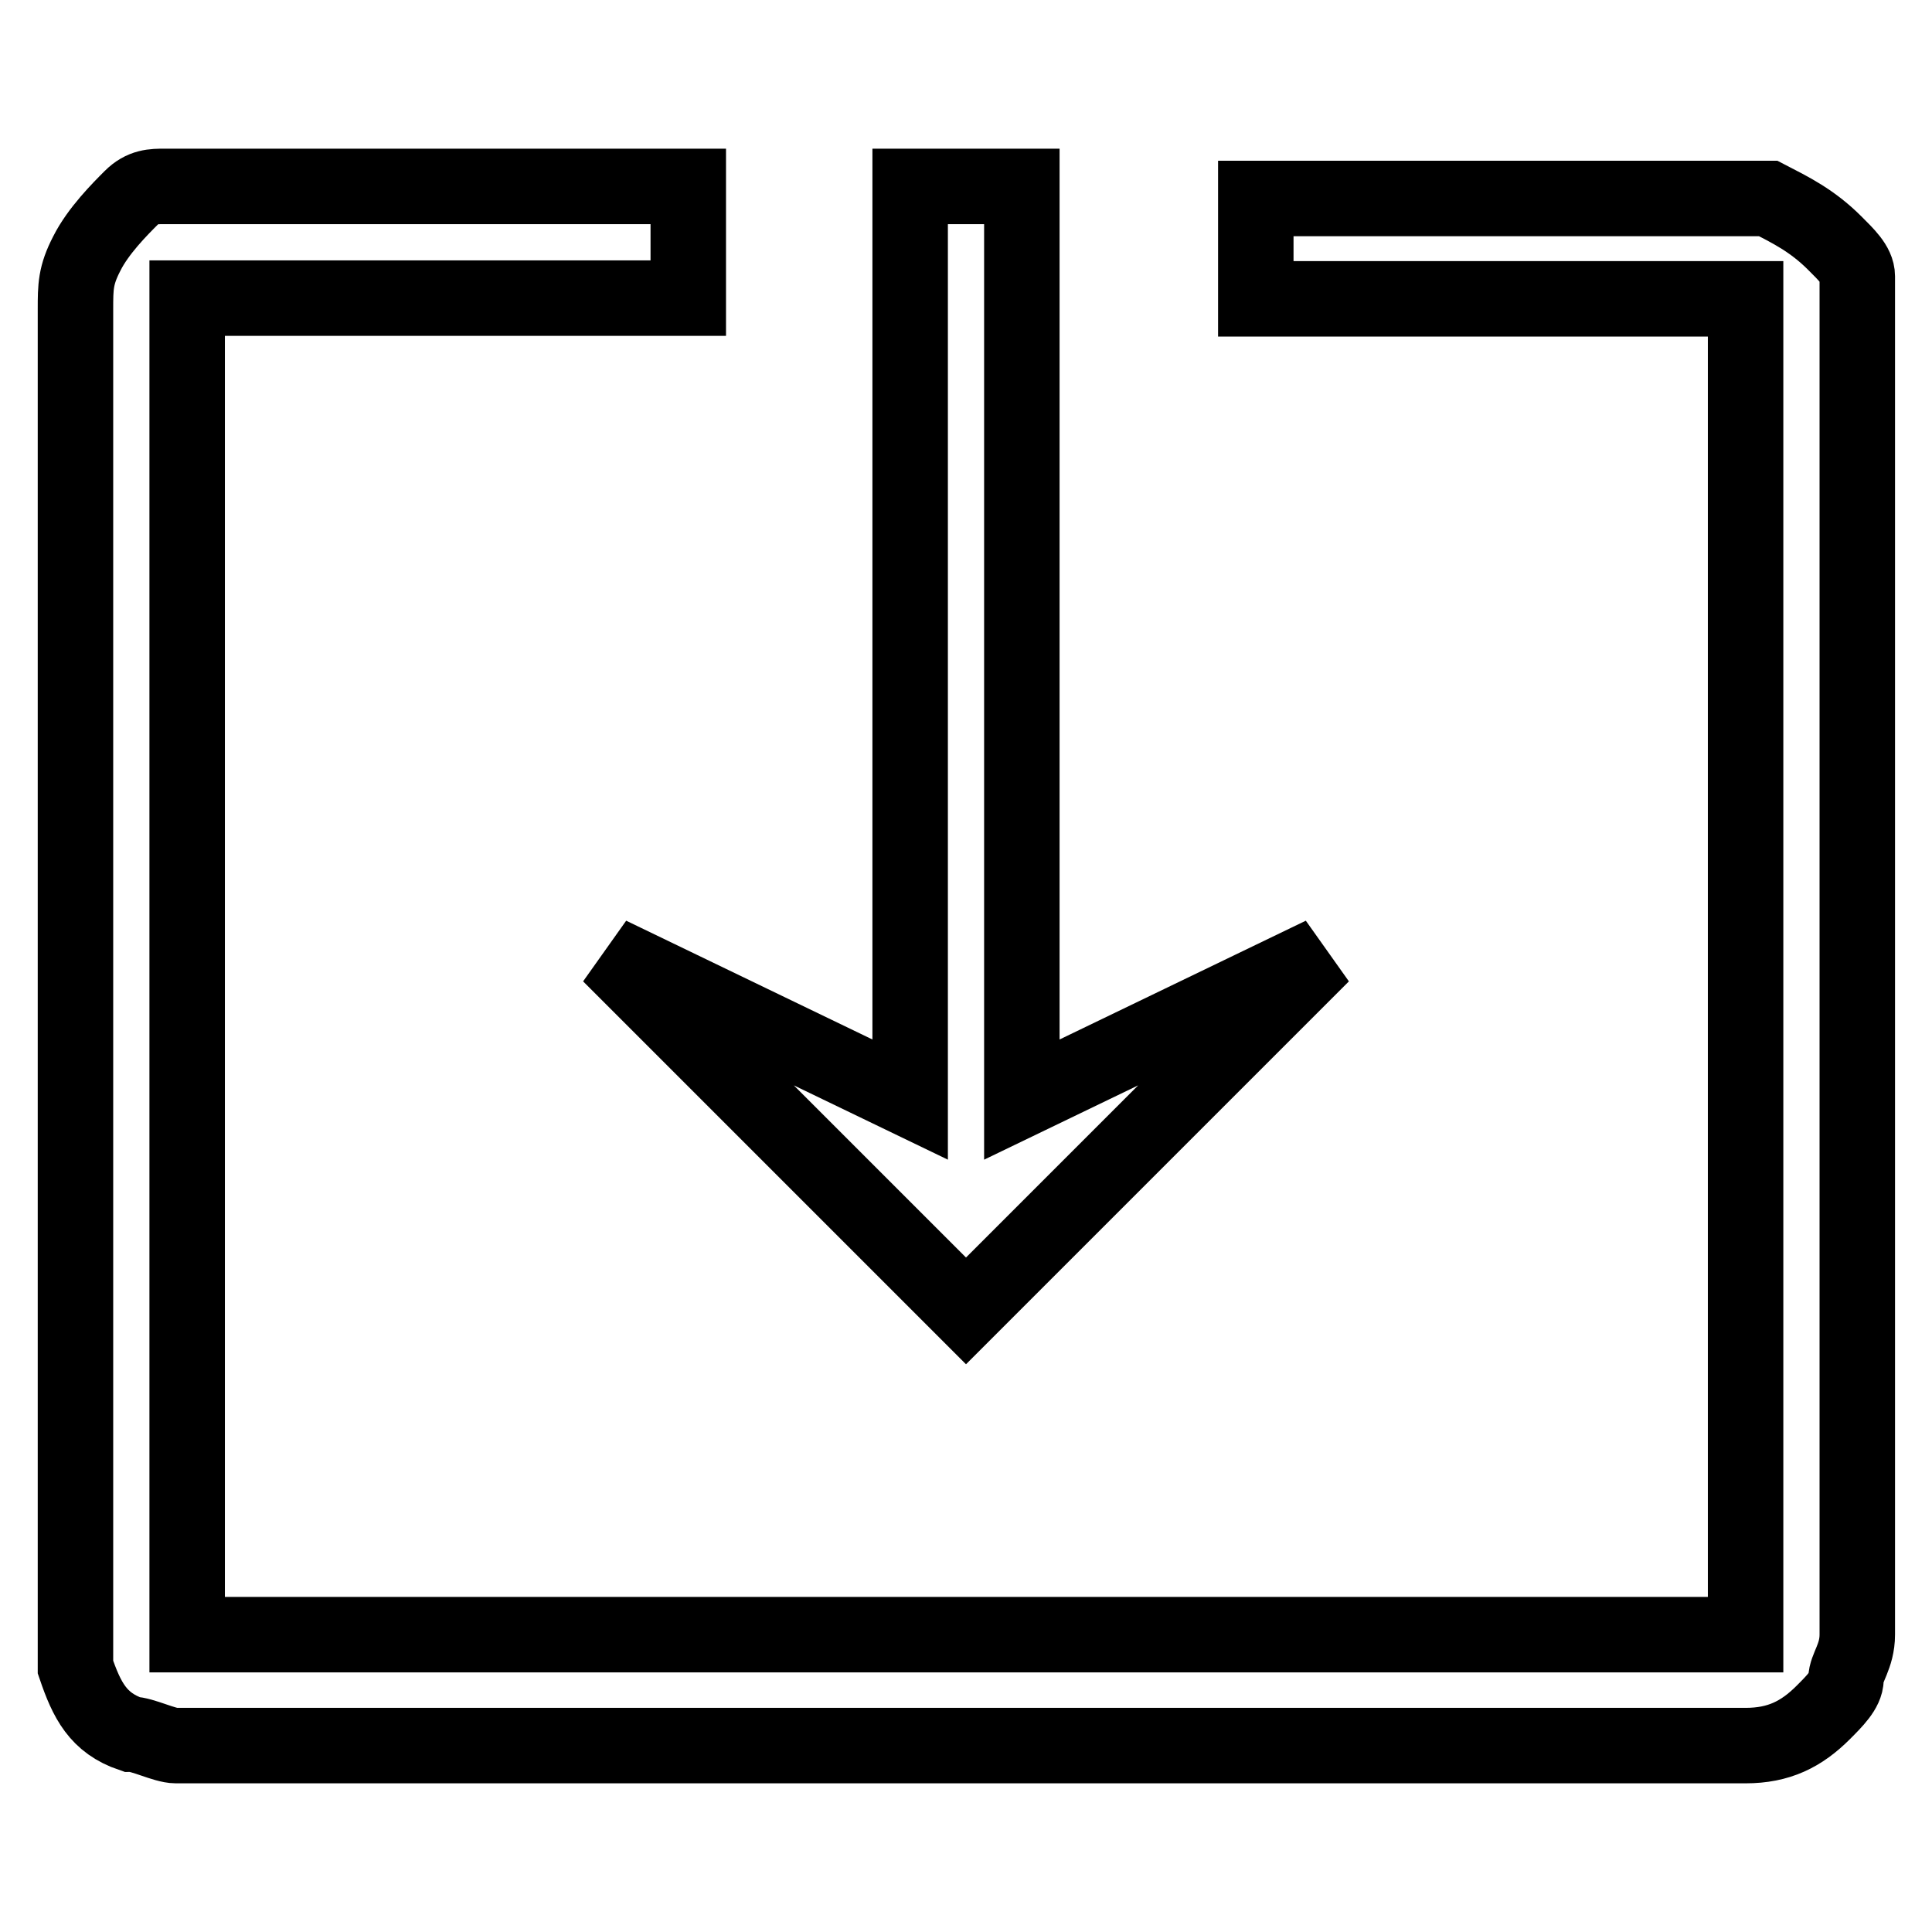
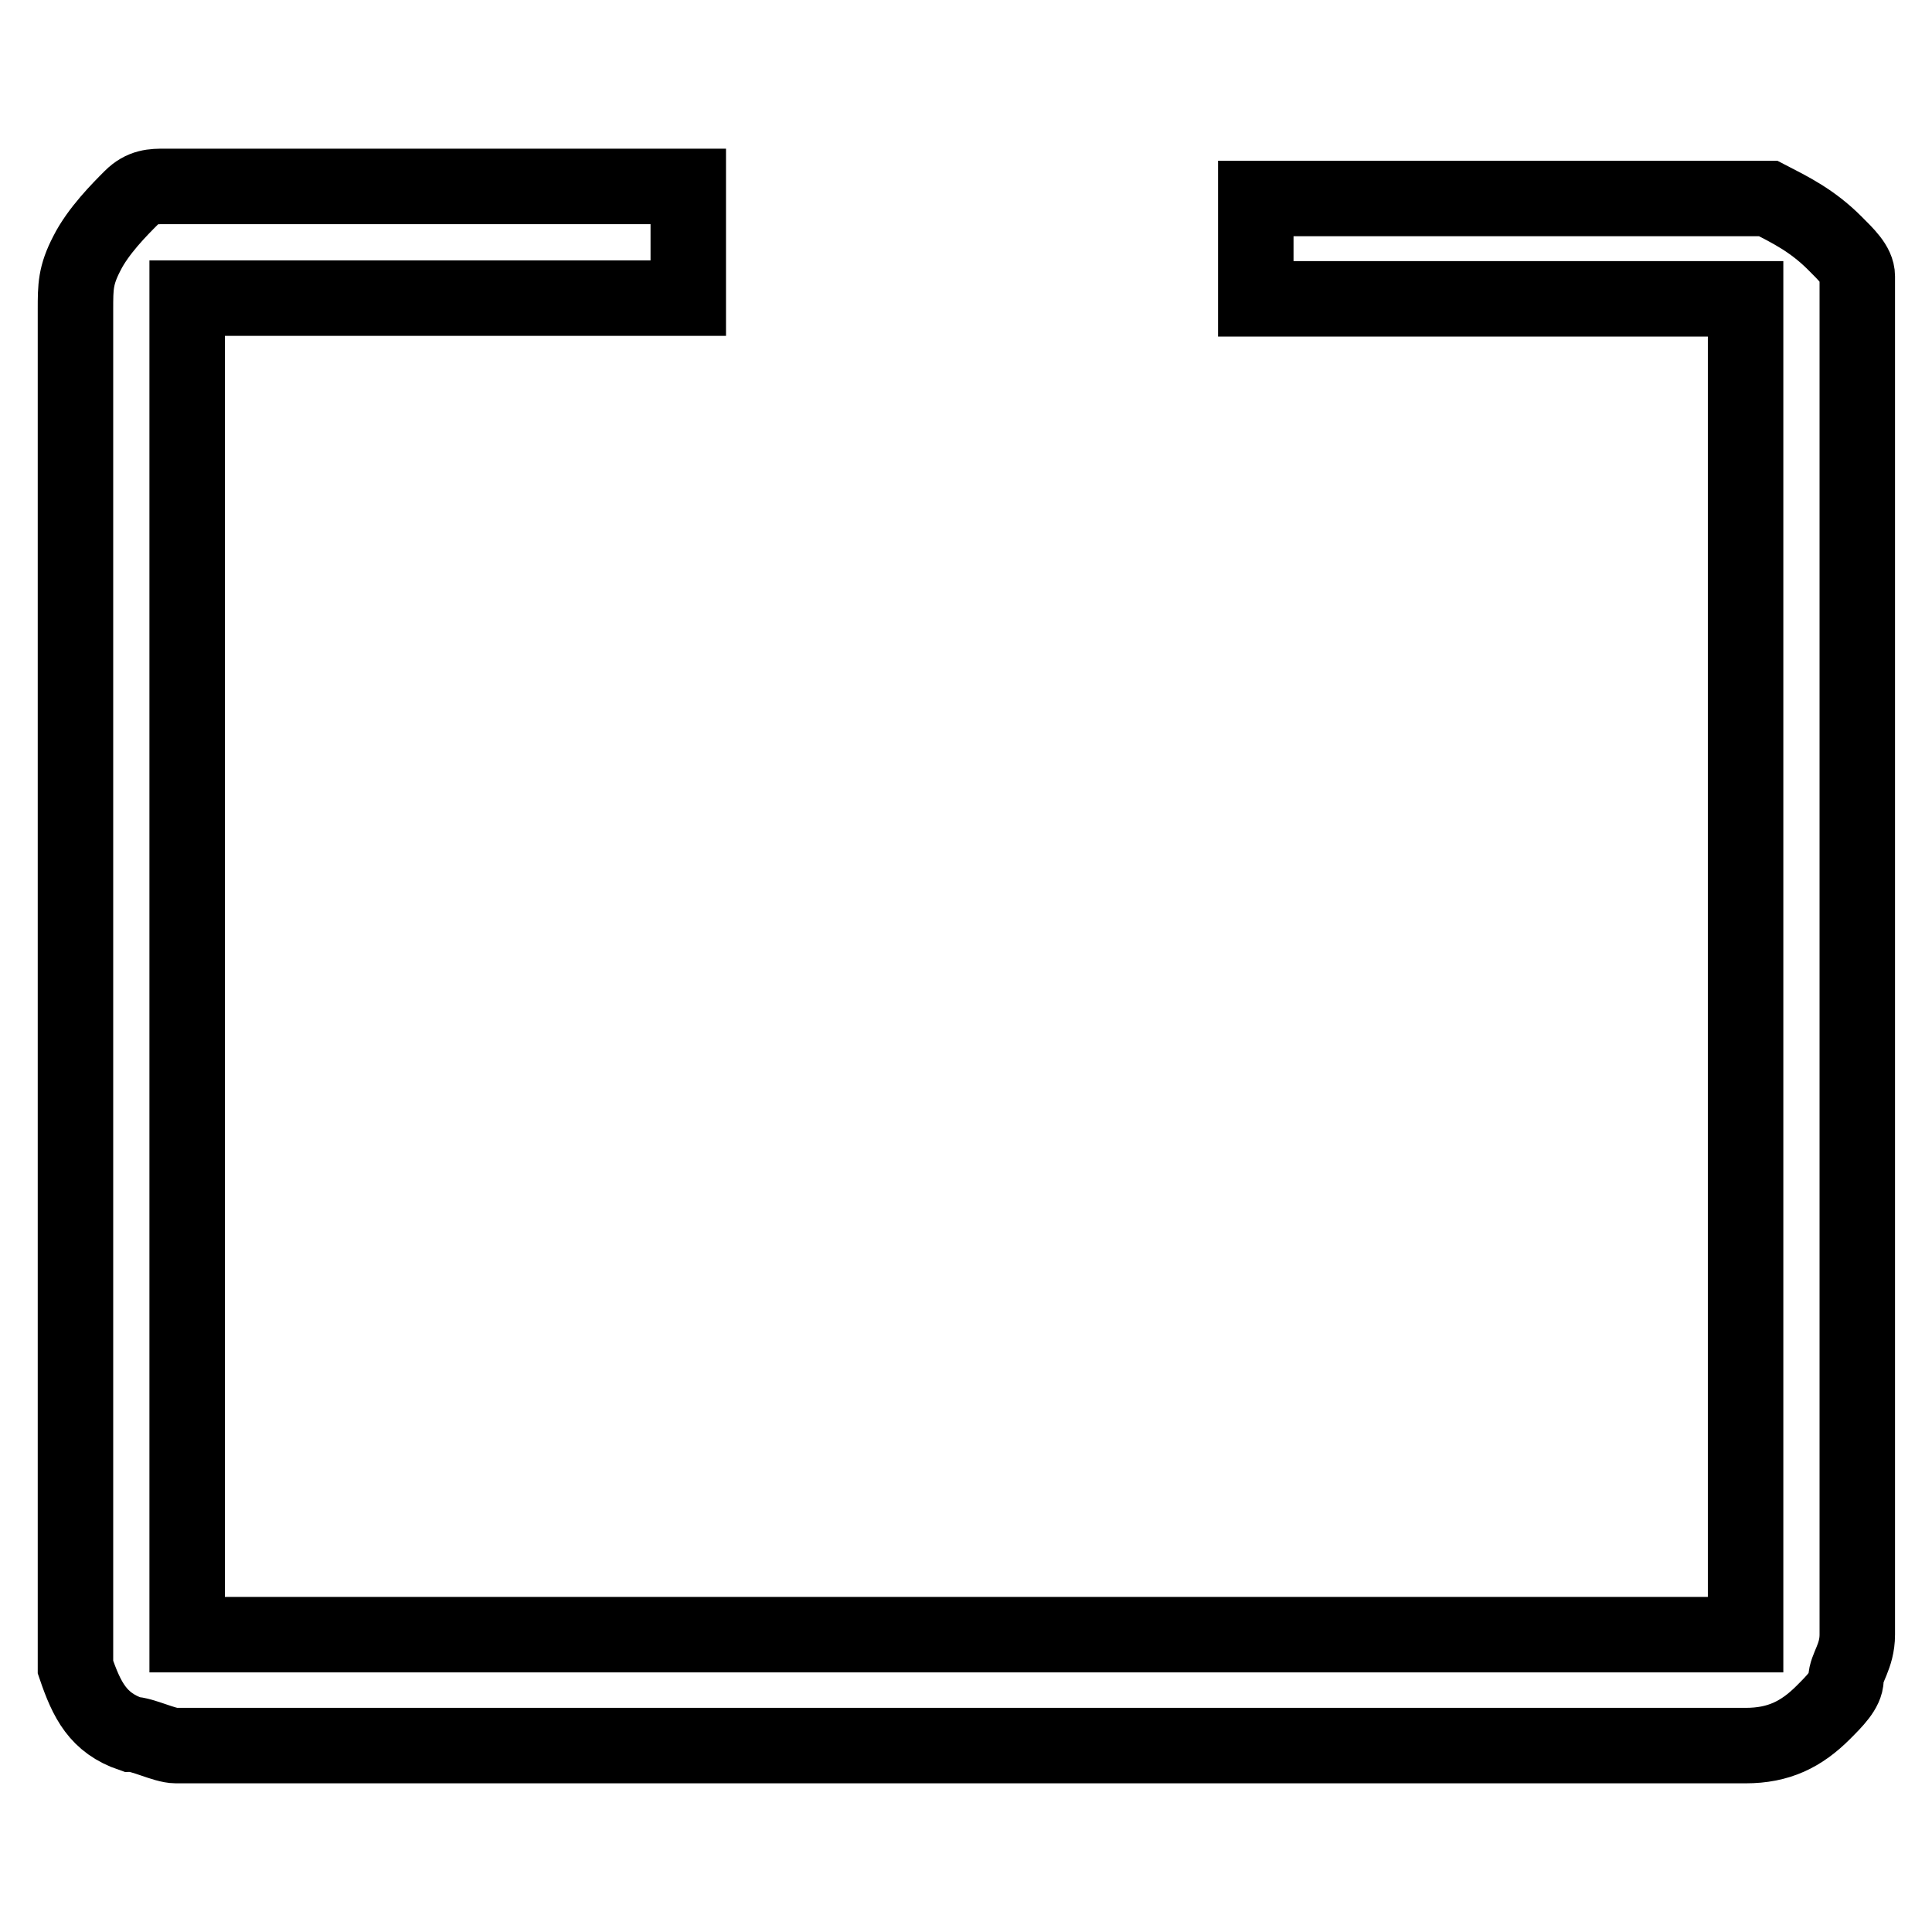
<svg xmlns="http://www.w3.org/2000/svg" version="1.1" x="0px" y="0px" viewBox="0 0 256 256" enable-background="new 0 0 256 256" xml:space="preserve">
  <g>
-     <path stroke-width="10" fill-opacity="0" stroke="#000000" d="M135.4,145.7l39.8-19.2L128,173.7l-47.2-47.2l39.8,19.2v-121h14.8V145.7z" />
    <path stroke-width="10" fill-opacity="0" stroke="#000000" d="M24.8,216.5v-94.4V74.9V51.3v-5.9v-2.9V41v-1.5h66.4v-3v-8.8v-3H21.8c-1.5,0-2.9,0-4.4,1.5 s-4.4,4.4-5.9,7.4C10,36.5,10,38,10,41v179.9c1.5,4.4,3,7.4,7.4,8.9c1.5,0,4.4,1.5,5.9,1.5h208c4.4,0,7.4-1.5,10.3-4.4 c1.5-1.5,3-3,3-4.4c0-1.5,1.5-3,1.5-5.9v-23.6v-47.2V51.3V41v-4.4c0-1.5-1.5-2.9-3-4.4c-3-3-5.9-4.4-8.8-5.9h-66.4h-1.5v13.3h64.9 v177H24.8z" />
  </g>
</svg>